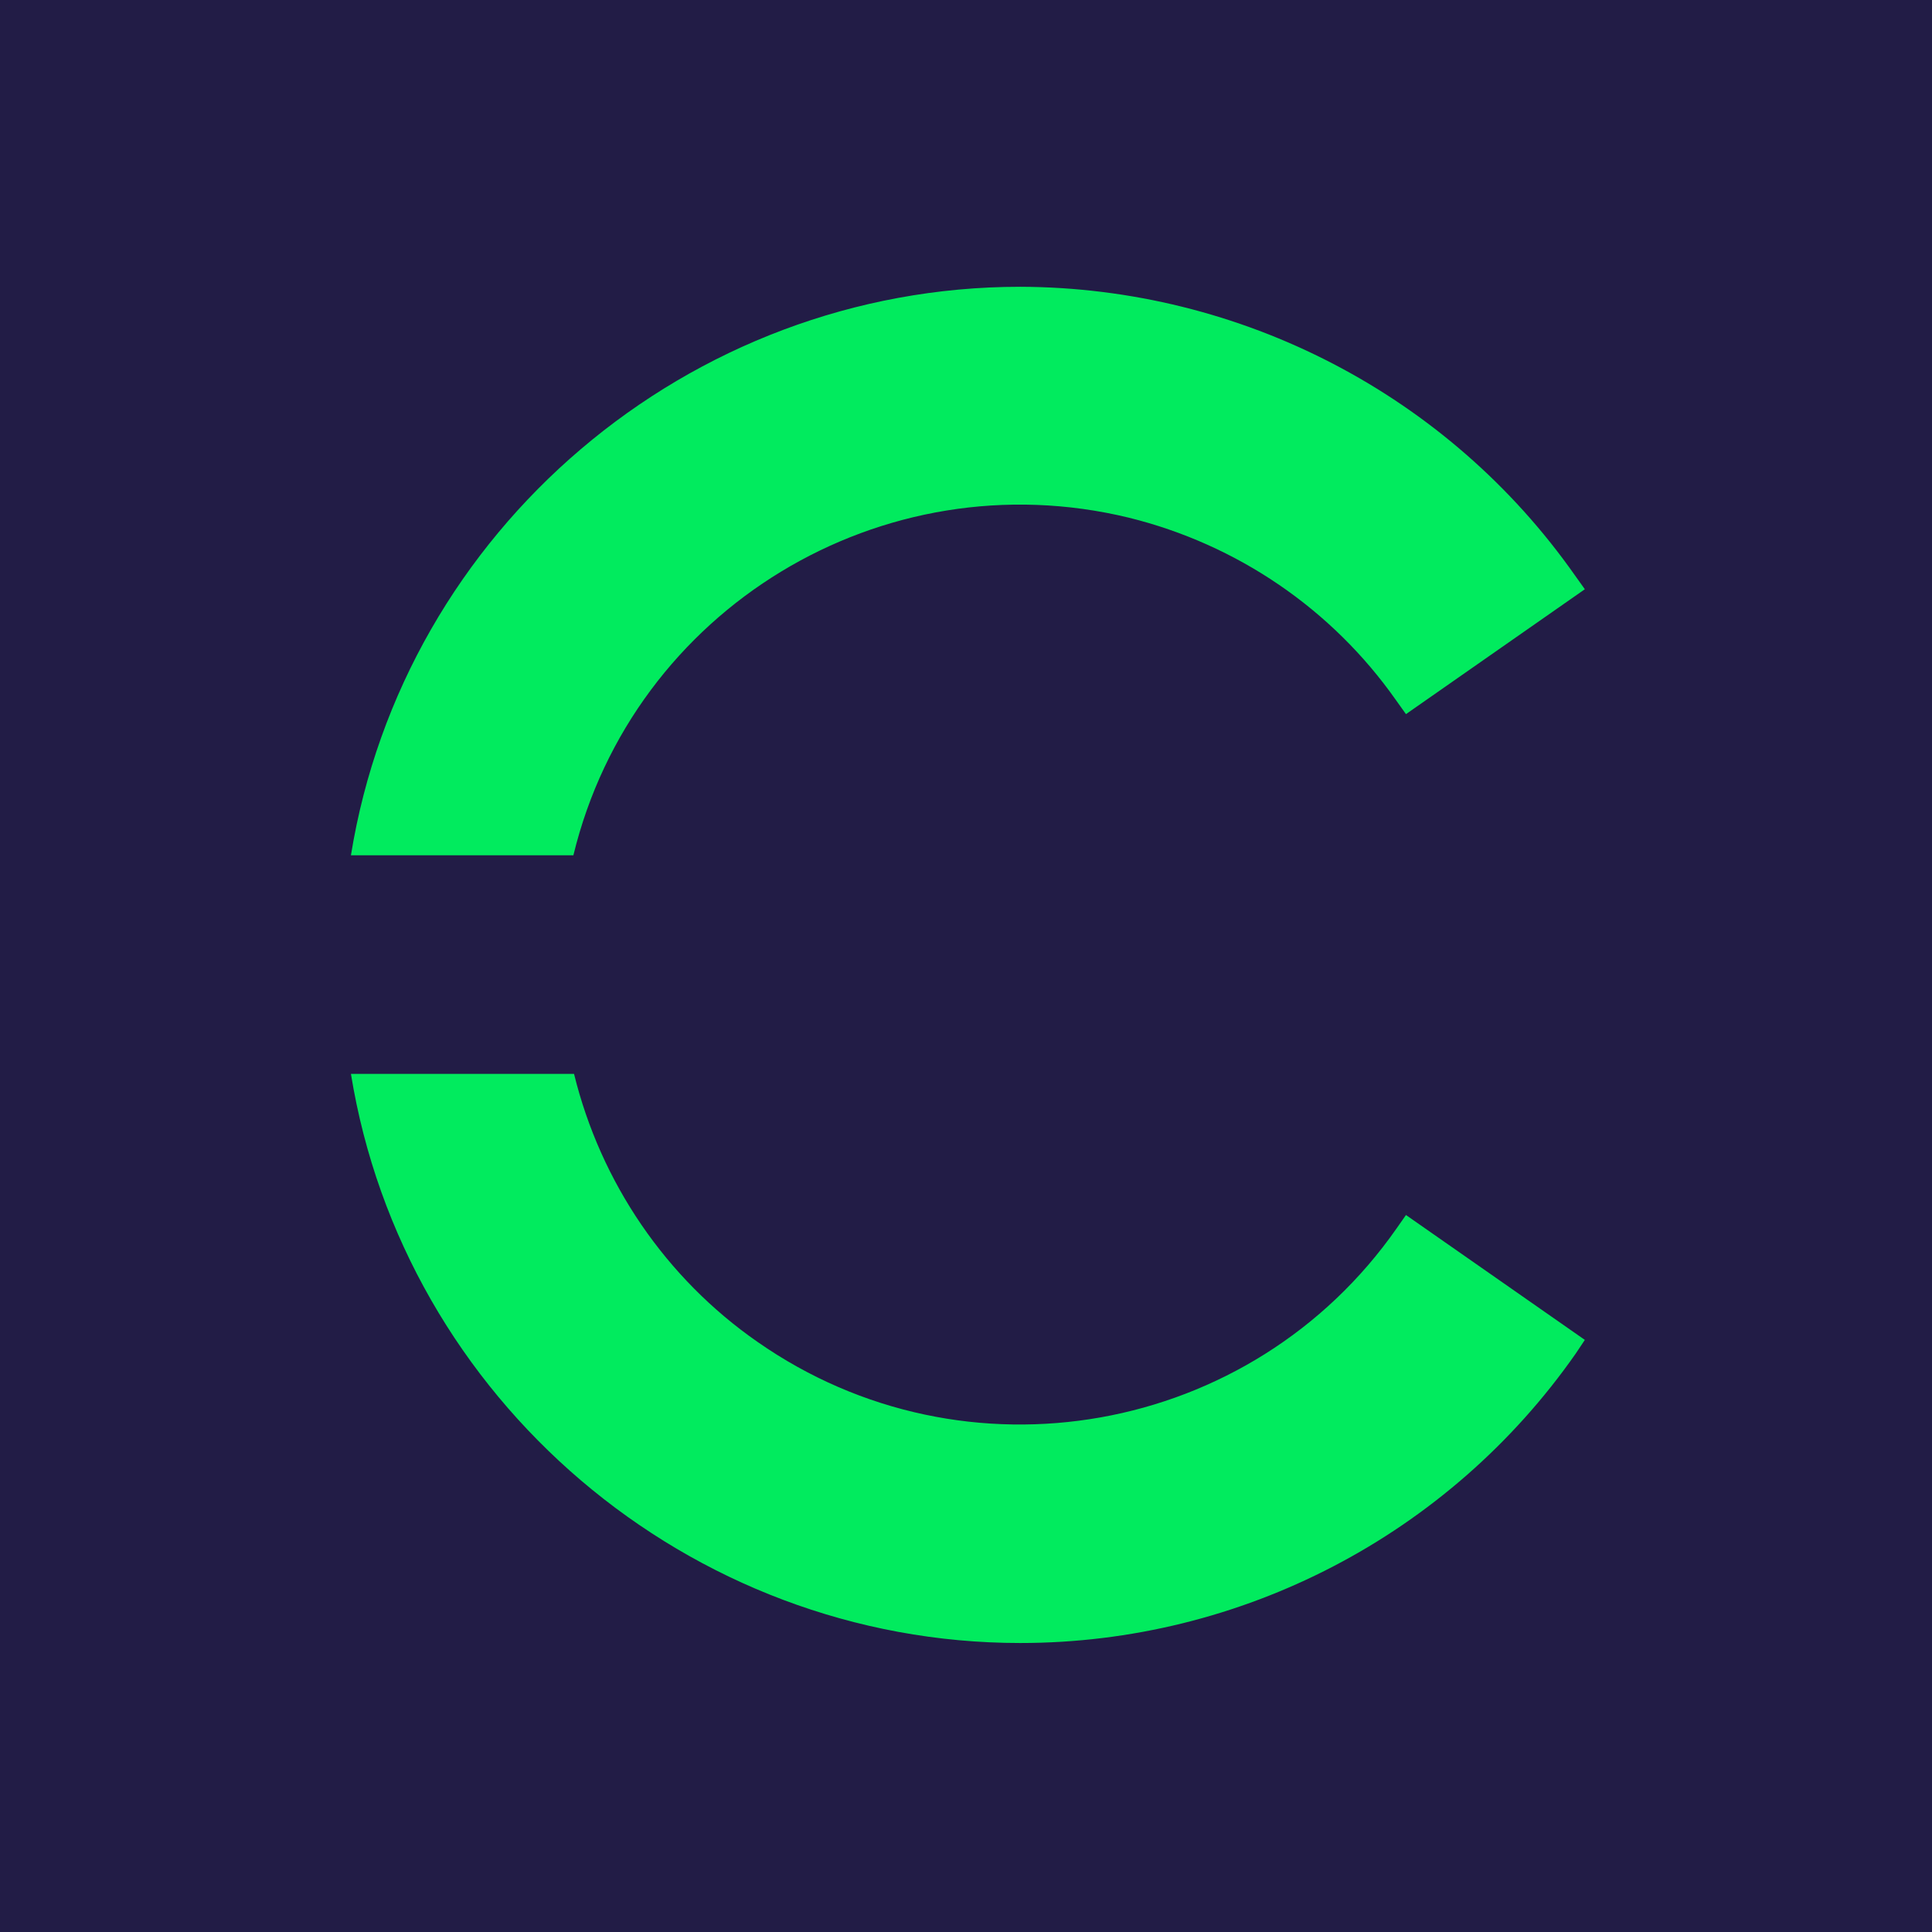
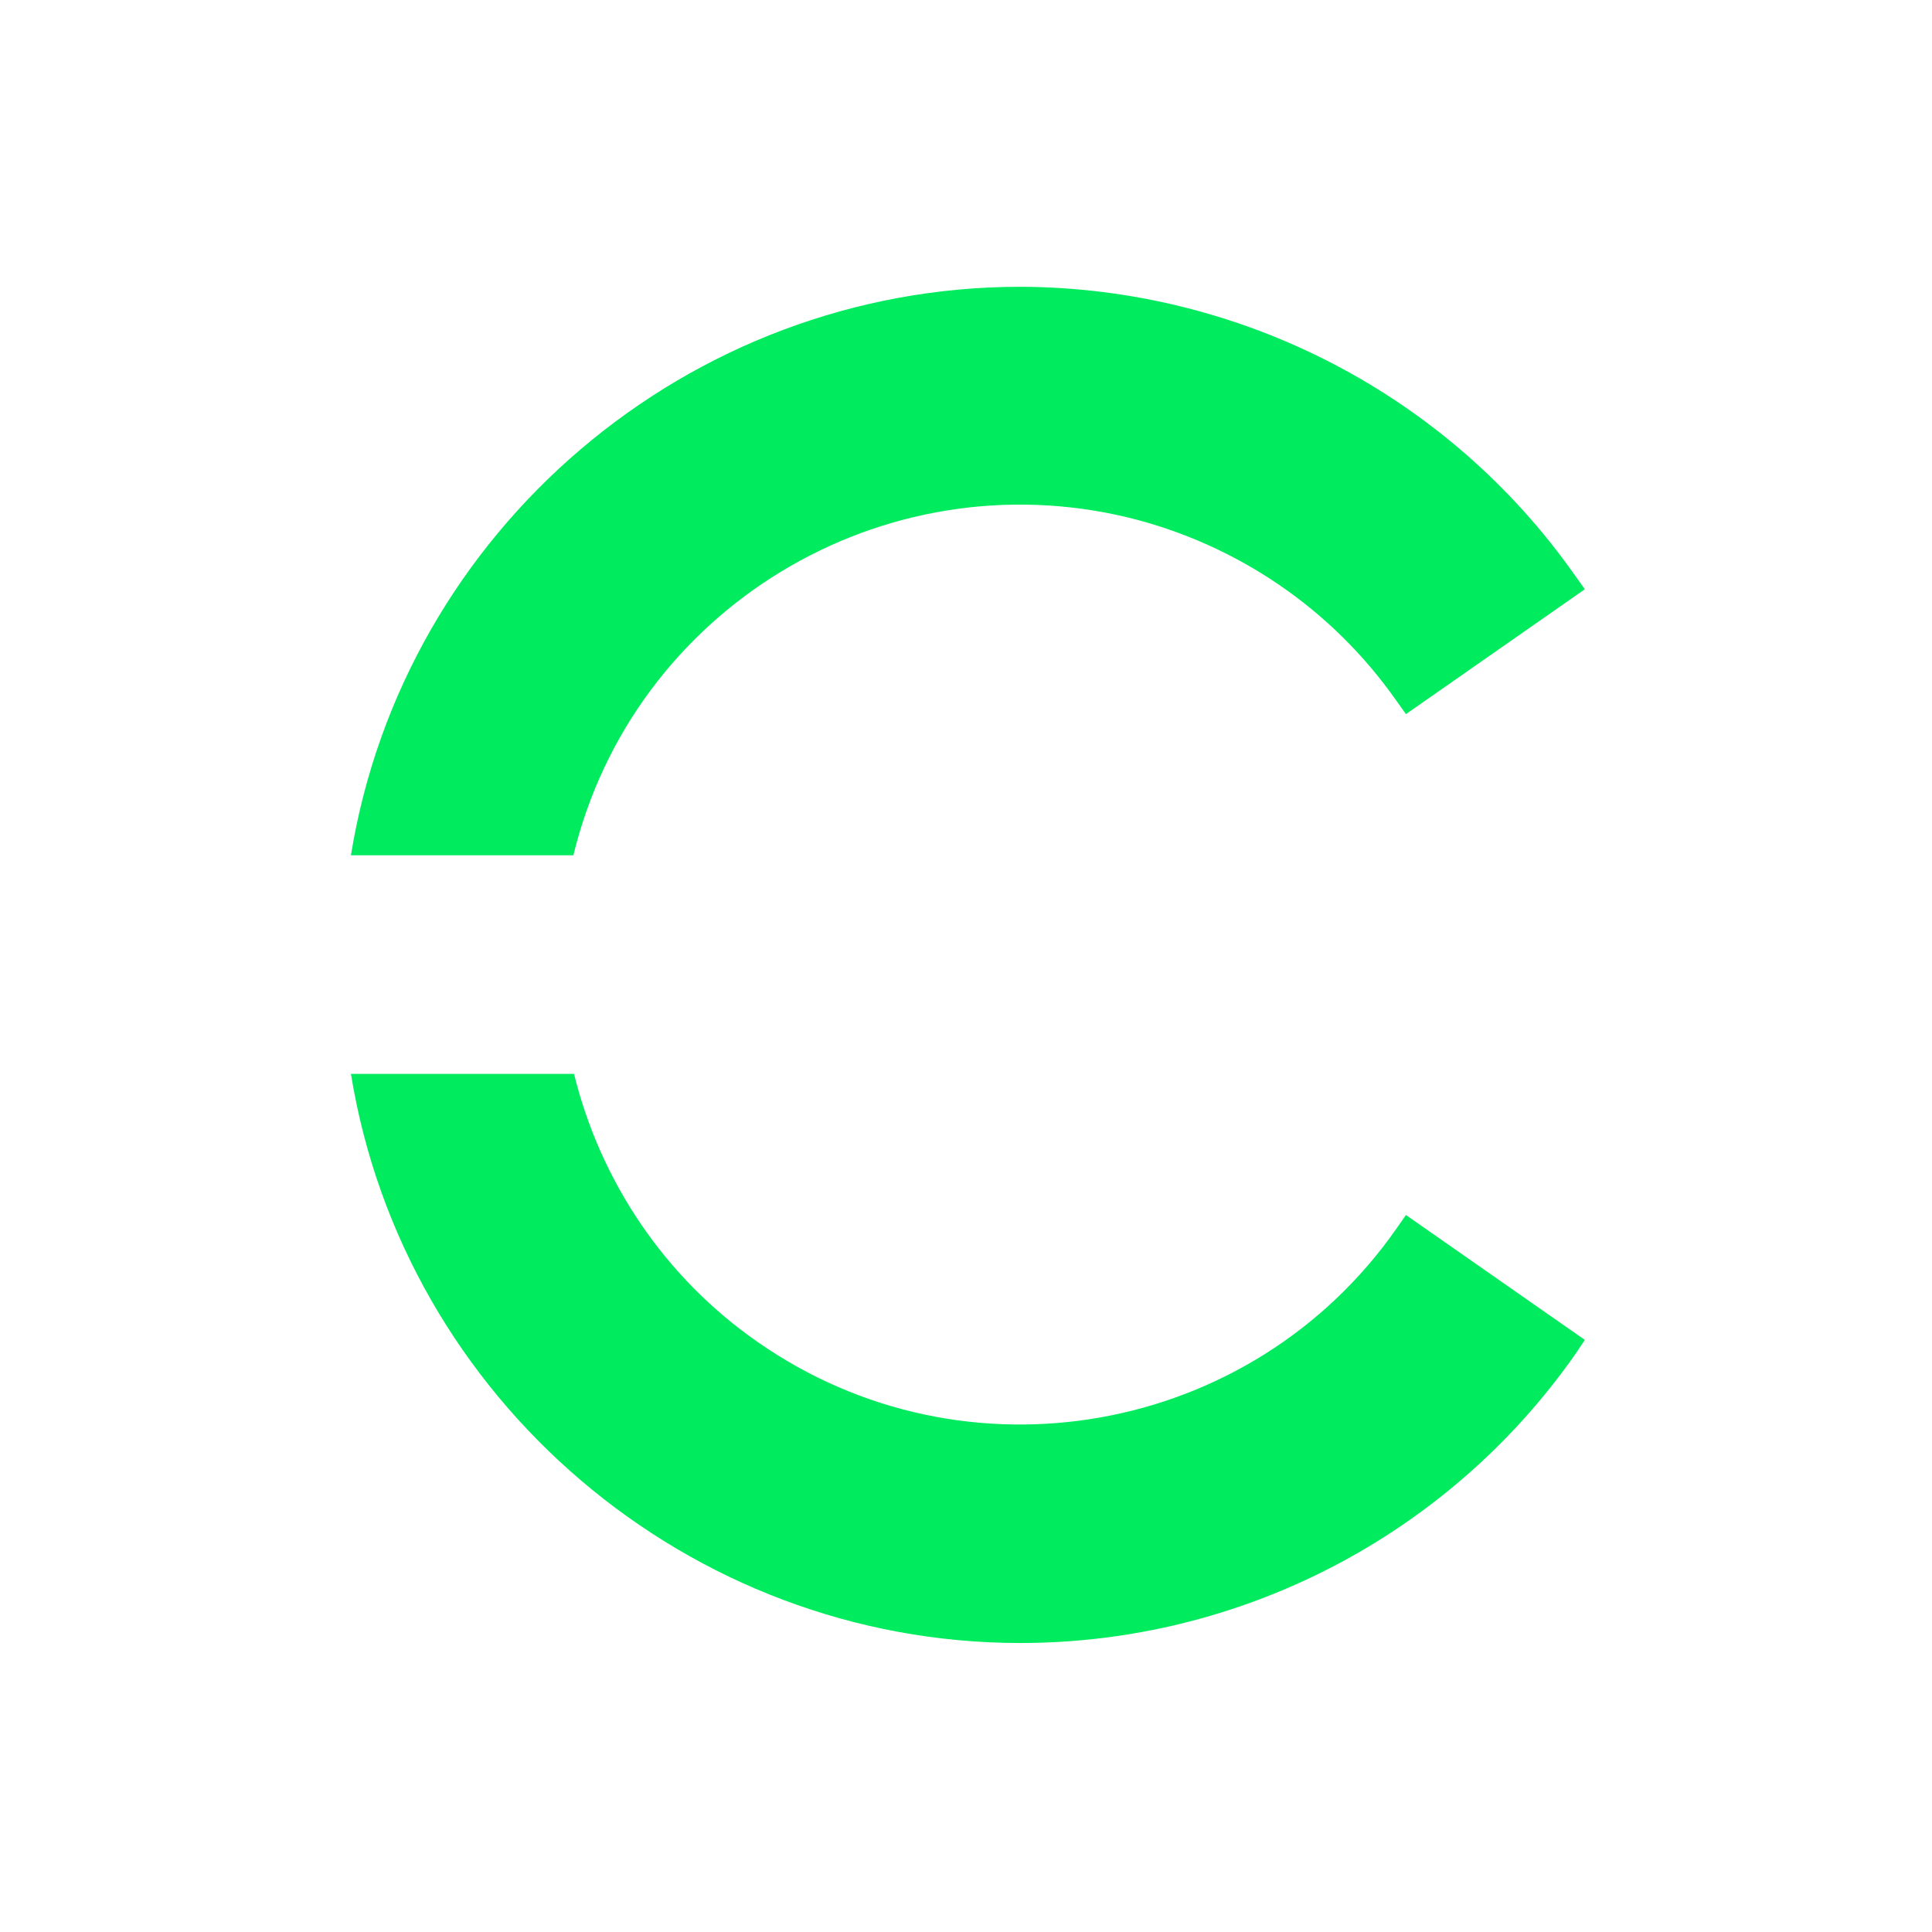
<svg xmlns="http://www.w3.org/2000/svg" width="512" height="512" viewBox="0 0 512 512" fill="none">
-   <rect width="512" height="512" fill="#221C46" />
  <path d="M370.183 325.439C331.743 380.599 255.724 394.045 200.736 355.605C176.431 338.712 159.193 313.372 152.125 284.585H93C106.963 370.774 182.464 435.415 270.376 435.415C328.985 435.415 383.973 406.801 417.587 358.707L420 355.087L372.596 321.991L370.183 325.439Z" fill="#01EB5E" />
  <path d="M101.791 226.658H151.953C167.812 161.327 233.832 121.335 299.163 137.194C327.778 144.261 352.945 161.327 370.011 185.632L372.596 189.252L420 156.156L417.414 152.536C383.801 104.615 328.812 76.172 270.376 76C182.464 76 106.963 140.469 93 226.658H101.791Z" fill="#01EB5E" />
</svg>